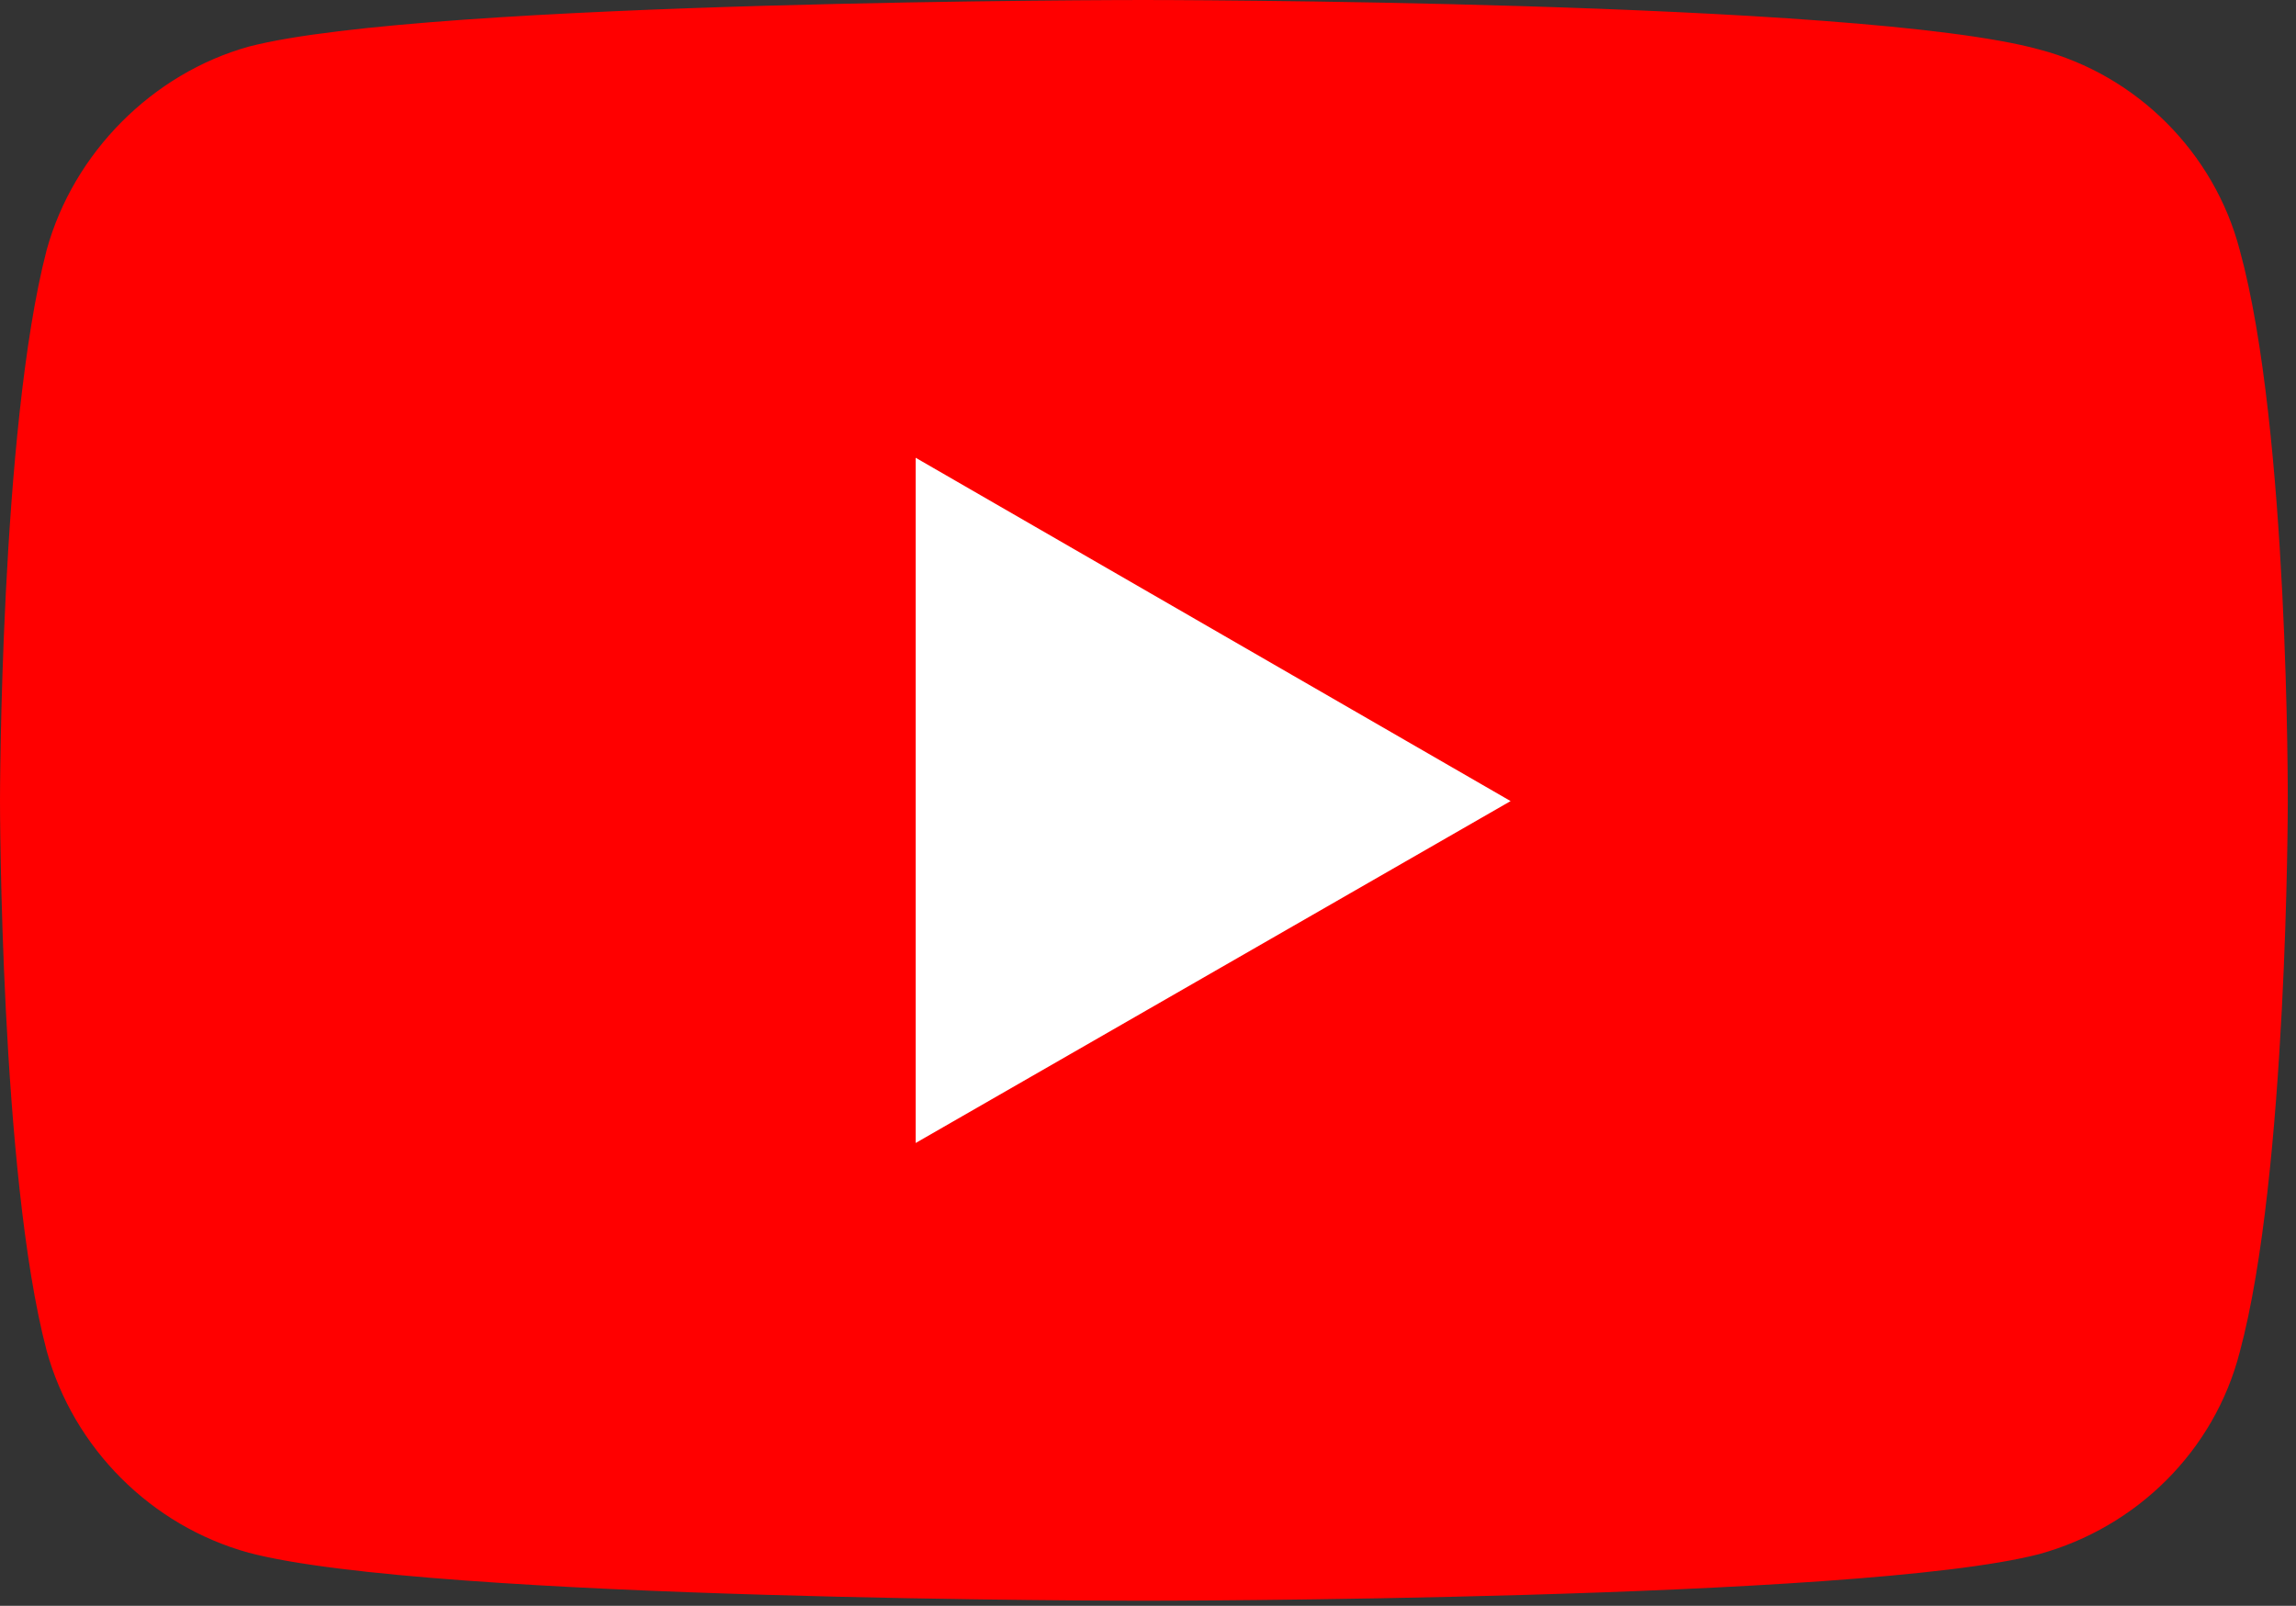
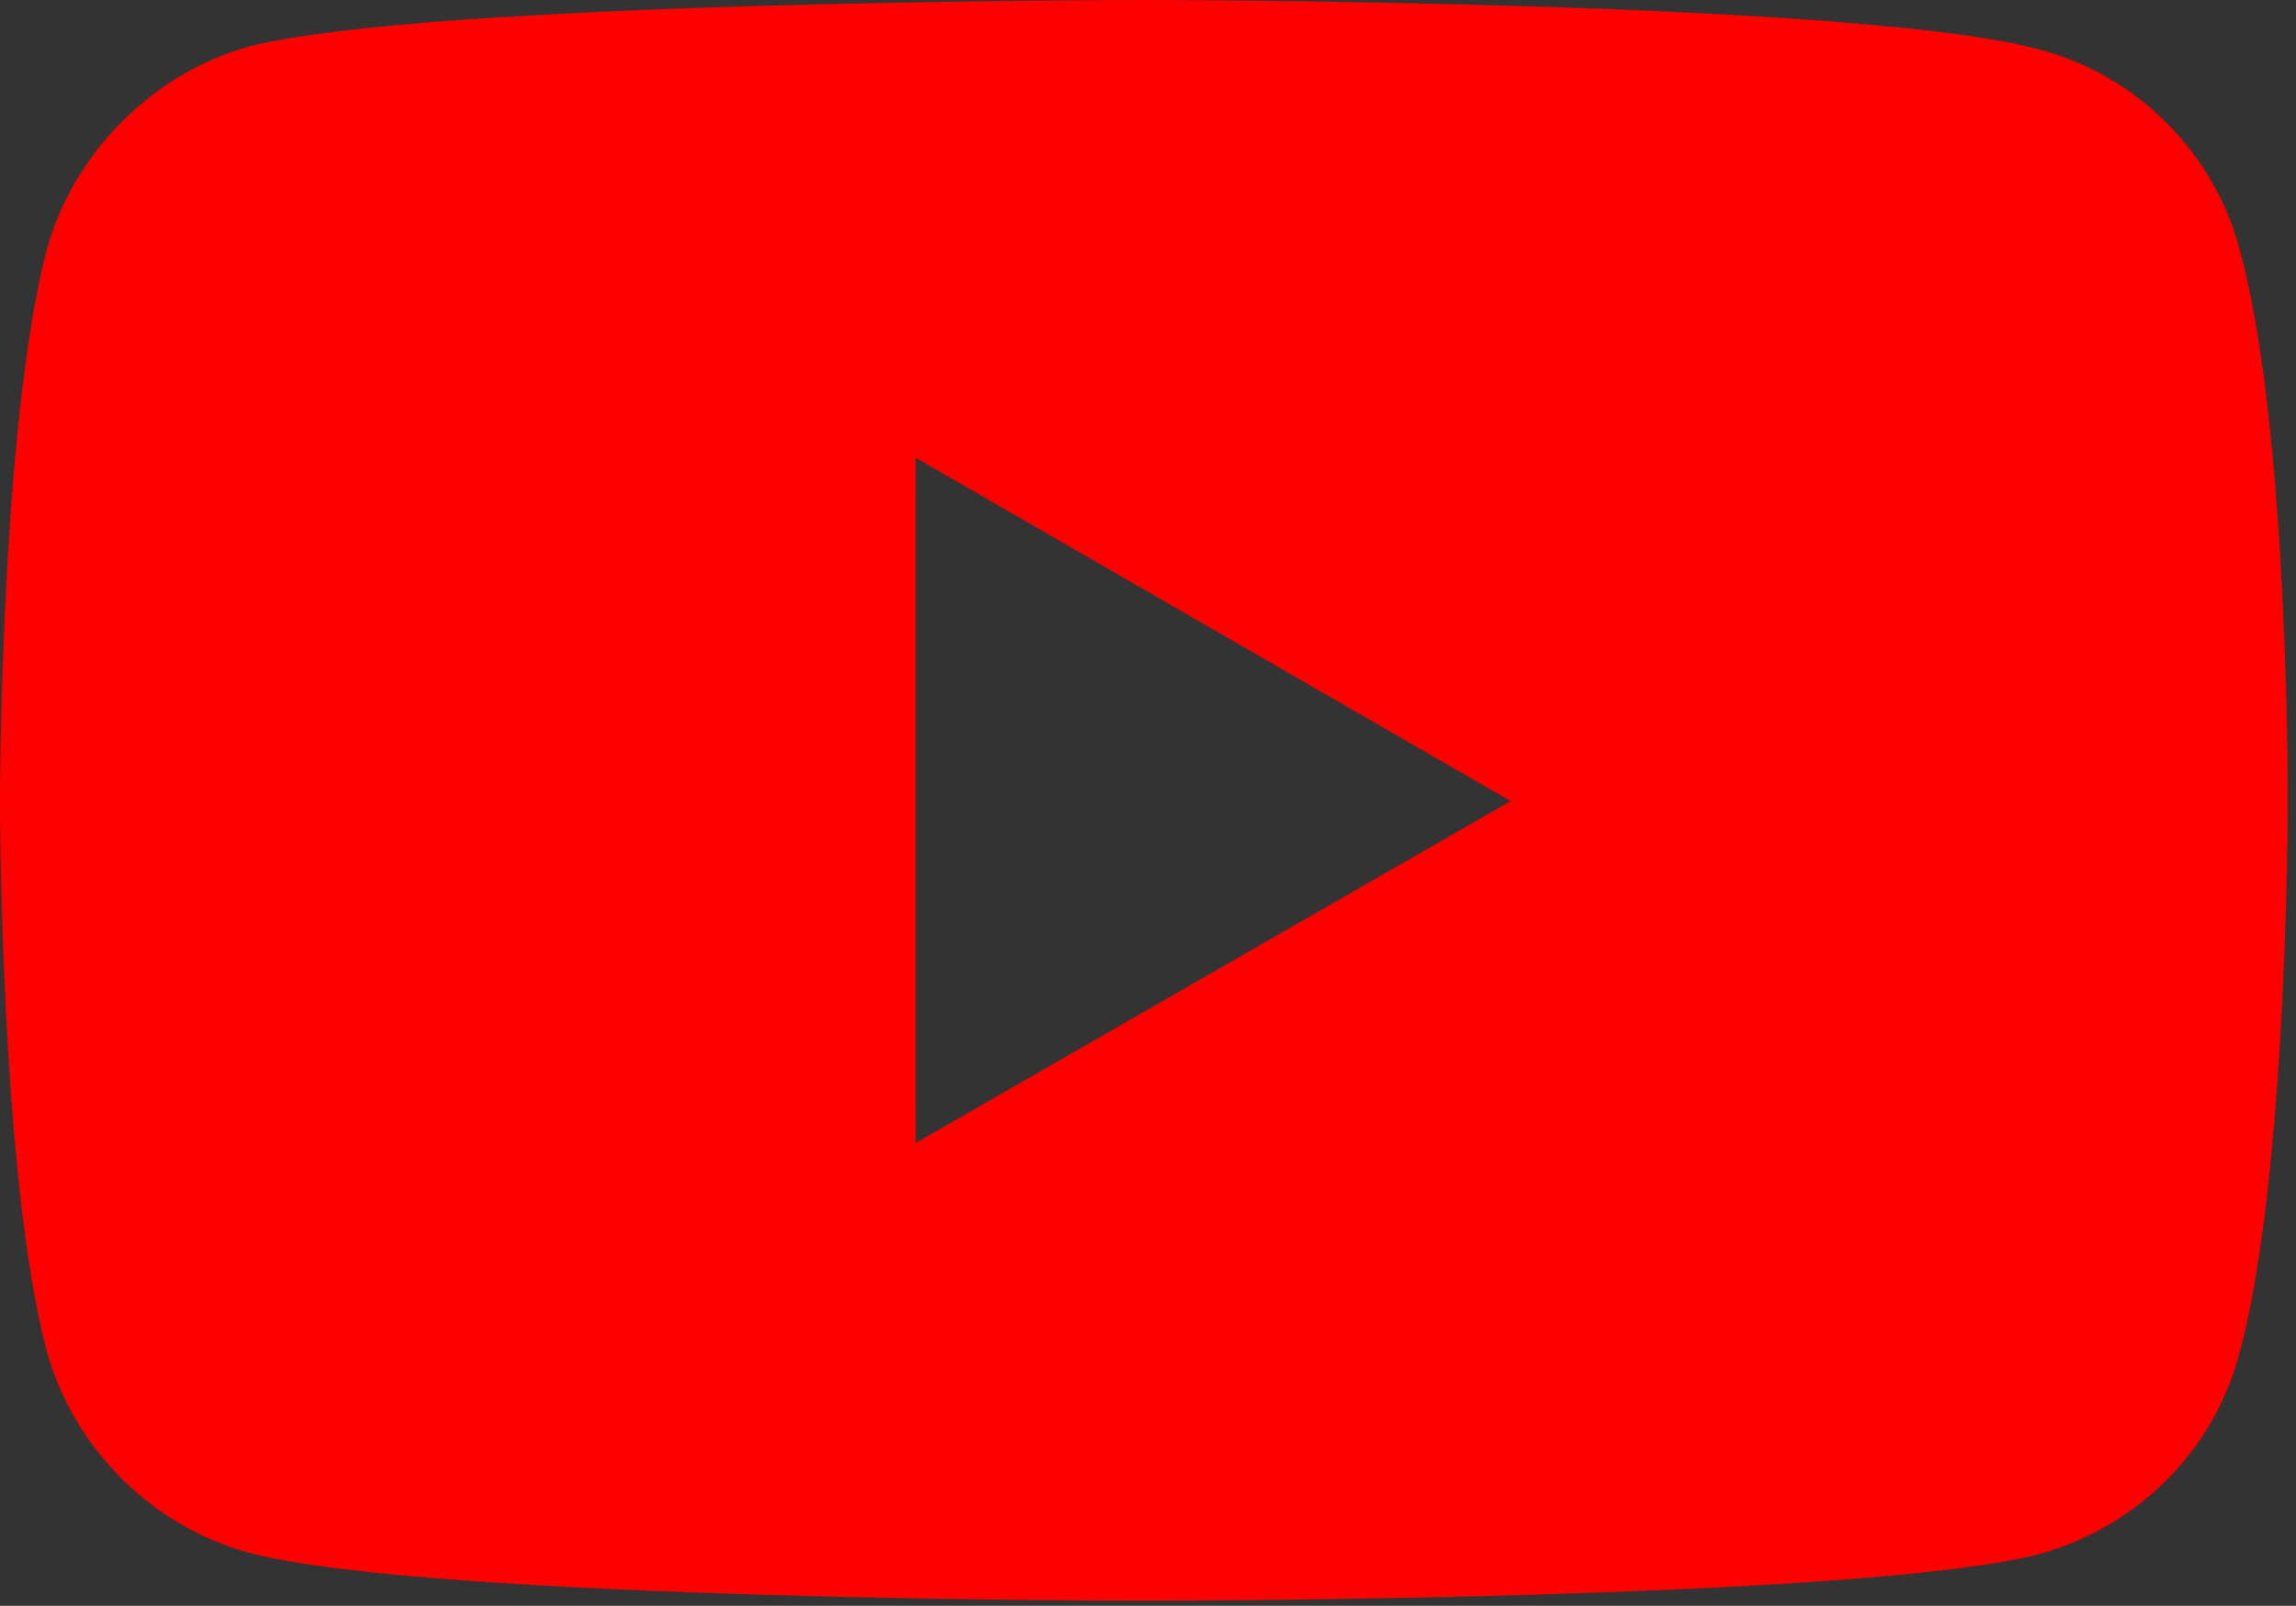
<svg xmlns="http://www.w3.org/2000/svg" width="203" height="142" viewBox="0 0 203 142" fill="none">
  <rect x="0" y="0" width="203" height="142" fill="#333333" stroke="none" />
-   <path d="M17.137 12.777H171.137V125.777H17.137V12.777Z" fill="white" />
  <path d="M101.074 0C101.074 0 37.855 5.50747e-05 21.988 4.123C13.492 6.497 6.497 13.492 4.123 22.113C9.01222e-05 37.98 0 70.84 0 70.84C0 70.84 9.01222e-05 103.824 4.123 119.441C6.497 128.062 13.367 134.933 21.988 137.307C37.98 141.555 101.074 141.555 101.074 141.555C101.074 141.555 164.418 141.555 180.285 137.432C188.906 135.058 195.777 128.312 198.025 119.566C202.273 103.824 202.273 70.965 202.273 70.965C202.273 70.965 202.398 37.98 198.025 22.113C195.777 13.492 188.906 6.622 180.285 4.373C164.418 0 101.074 0 101.074 0ZM80.959 40.48L133.559 70.84L80.959 101.074V40.48Z" fill="#FF0000" />
</svg>